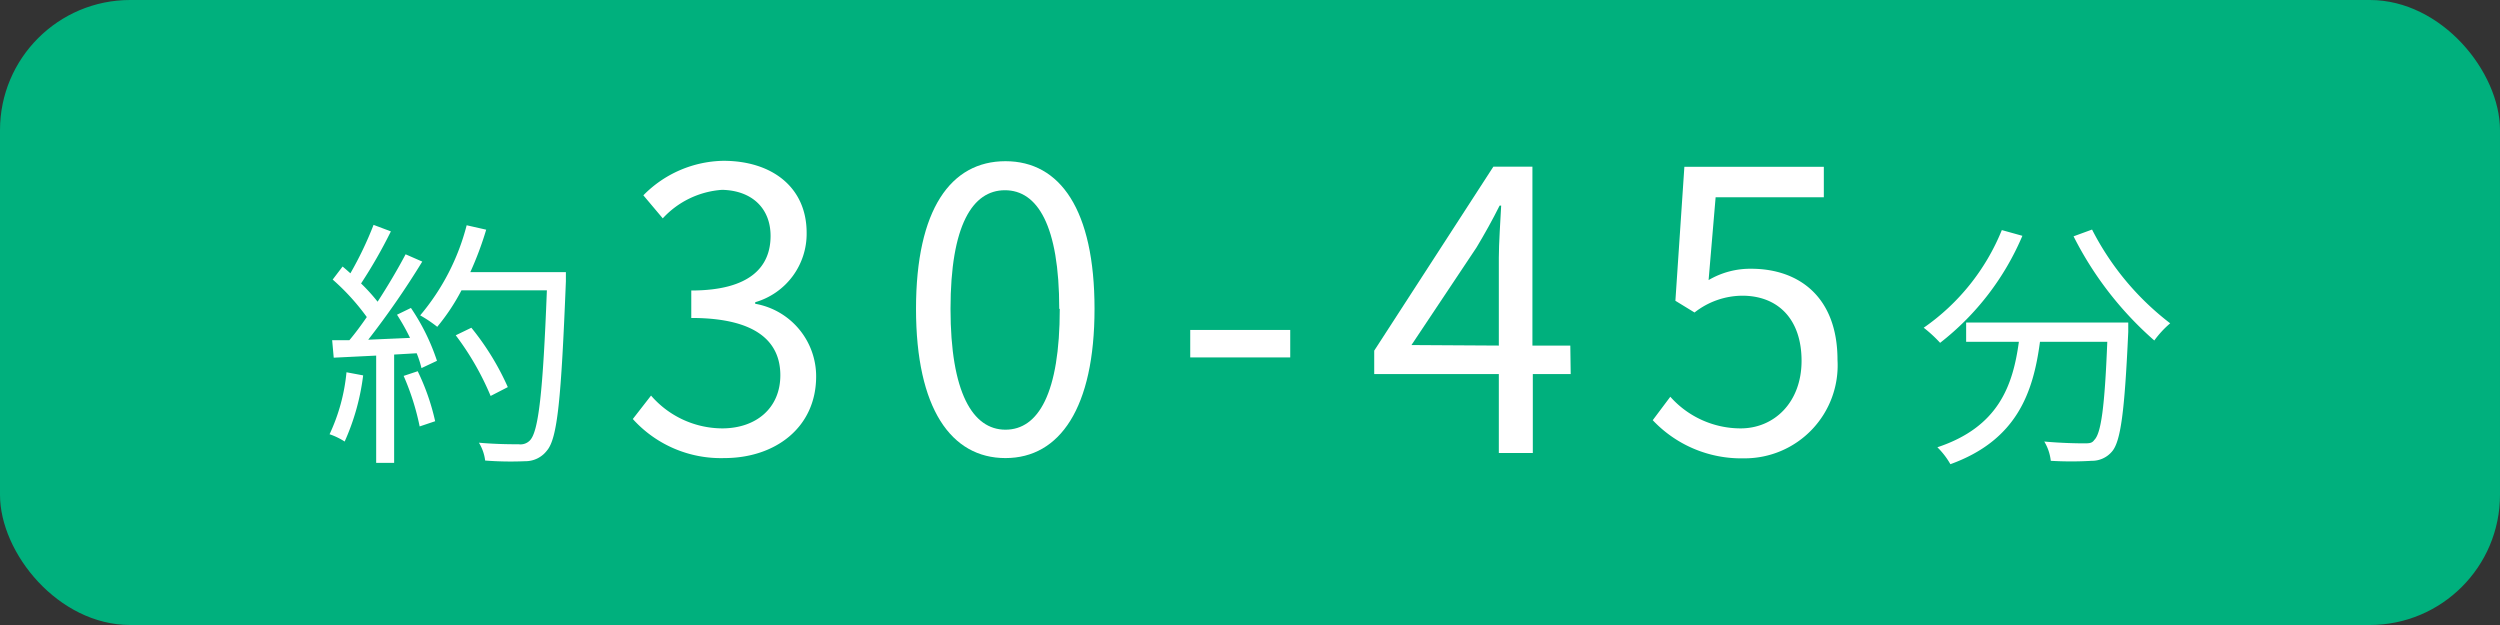
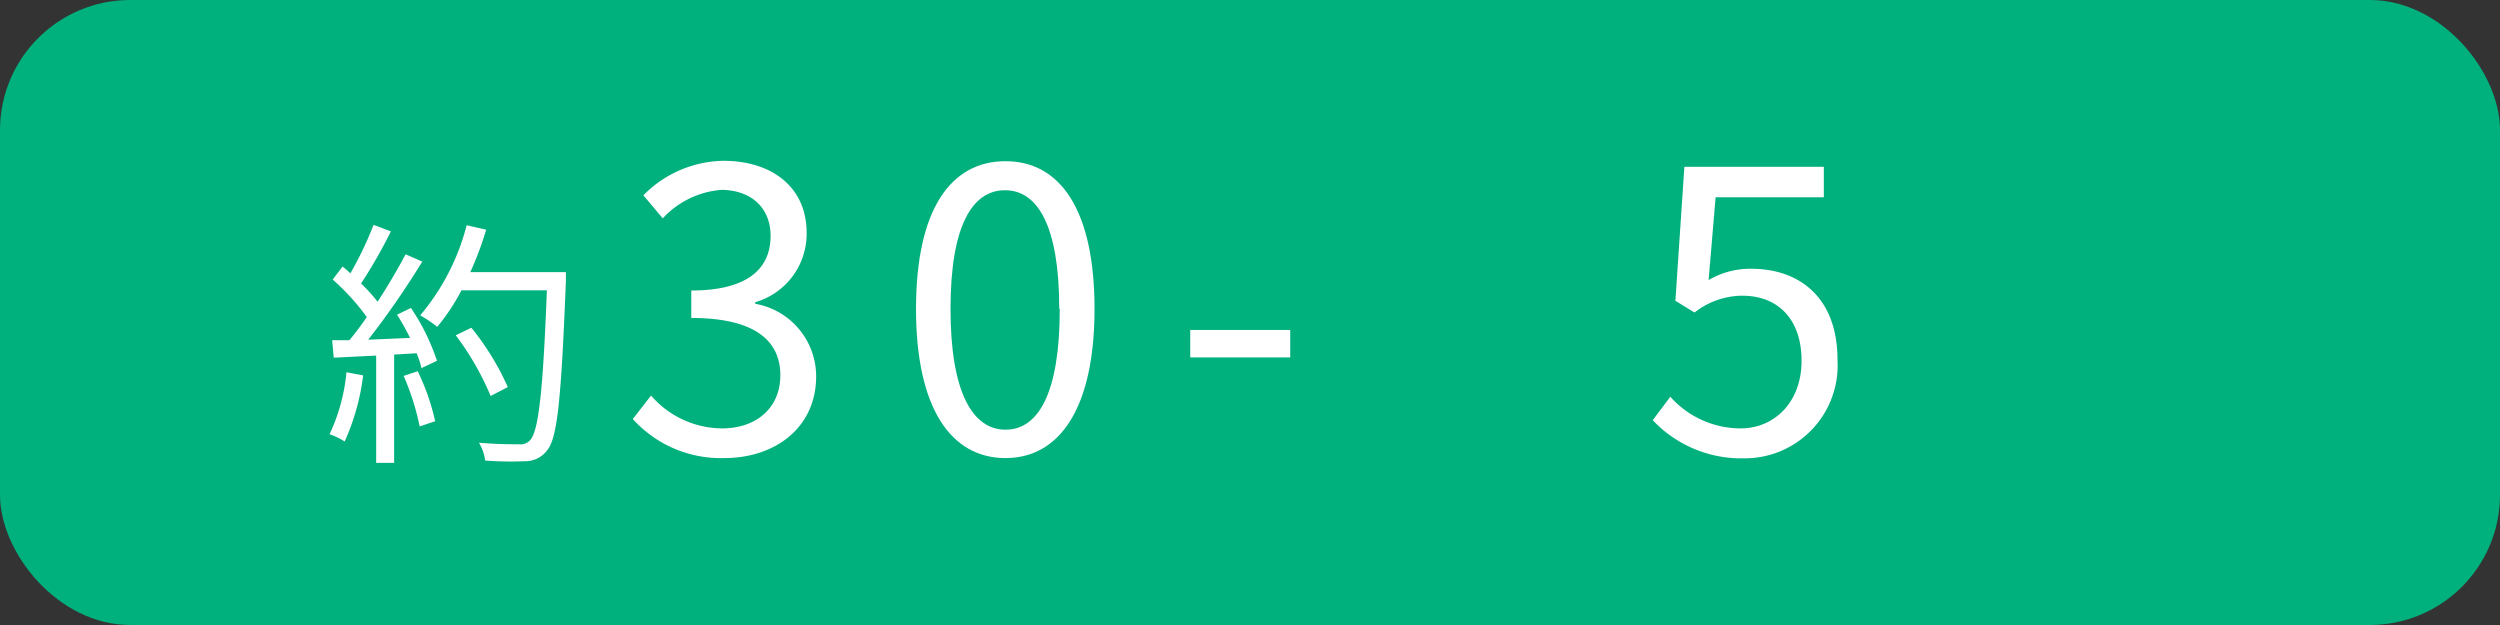
<svg xmlns="http://www.w3.org/2000/svg" viewBox="0 0 192 48">
  <rect x="0" y="0" width="192" height="48" fill="#333333" stroke="none" />
  <defs>
    <style>.cls-1{fill:#00b07d;}.cls-2{fill:#fff;}</style>
  </defs>
  <g id="レイヤー_2" data-name="レイヤー 2">
    <g id="contents">
      <rect class="cls-1" width="192" height="48" rx="10" />
      <path class="cls-2" d="M27.89,28.83a17.6,17.6,0,0,1-1.42,5.08,5.19,5.19,0,0,0-1.16-.56,14.37,14.37,0,0,0,1.3-4.76Zm3.67-5.18a16.36,16.36,0,0,1,2,4.06l-1.19.56A7.84,7.84,0,0,0,32,27.13l-1.73.1v8.32H28.89V27.31l-3.26.16-.12-1.34c.4,0,.86,0,1.32,0,.44-.52.9-1.14,1.34-1.78a17.34,17.34,0,0,0-2.62-2.88l.76-1c.2.16.4.34.6.52a27.3,27.3,0,0,0,1.78-3.72l1.33.5a37.65,37.65,0,0,1-2.29,4A14.08,14.08,0,0,1,29,23.17c.82-1.26,1.58-2.56,2.15-3.64l1.28.56a64.7,64.7,0,0,1-4.15,6l3.21-.14a16.76,16.76,0,0,0-1-1.78Zm.52,4.86a17.33,17.33,0,0,1,1.34,3.84l-1.19.4A19.27,19.27,0,0,0,31,28.87Zm11.38-6.9c-.36,9-.64,12.06-1.46,13a2.07,2.07,0,0,1-1.66.81,25.66,25.66,0,0,1-3.08-.05A3.4,3.4,0,0,0,36.78,34c1.34.12,2.56.12,3.06.12a1,1,0,0,0,.86-.3c.66-.68,1-3.72,1.3-11.52H35.44a15.83,15.83,0,0,1-1.86,2.8,10,10,0,0,0-1.31-.88,17.47,17.47,0,0,0,3.57-6.92l1.5.34a25.4,25.4,0,0,1-1.22,3.26h7.34Zm-5.78,8.8A21.41,21.41,0,0,0,35,25.75l1.2-.58A20.22,20.22,0,0,1,39,29.73Z" />
      <path class="cls-2" d="M48.6,32.18,50,30.38a7.27,7.27,0,0,0,5.46,2.52c2.61,0,4.47-1.56,4.47-4.08s-1.77-4.4-6.84-4.4V22.31c4.53,0,6.09-1.83,6.09-4.19,0-2.13-1.44-3.49-3.72-3.54a6.82,6.82,0,0,0-4.56,2.19L49.41,15a8.81,8.81,0,0,1,6.15-2.65c3.69,0,6.39,2,6.39,5.53A5.47,5.47,0,0,1,58,23.21v.12a5.66,5.66,0,0,1,4.68,5.58c0,3.93-3.15,6.27-7.05,6.27A9.1,9.1,0,0,1,48.6,32.18Z" />
      <path class="cls-2" d="M70.35,23.72c0-7.64,2.67-11.34,6.87-11.34s6.84,3.73,6.84,11.34-2.67,11.46-6.84,11.46S70.35,31.38,70.35,23.72Zm11,0c0-6.42-1.68-9.11-4.17-9.11S73,17.3,73,23.72,74.7,33,77.22,33,81.39,30.21,81.39,23.72Z" />
      <path class="cls-2" d="M91.41,25.34h7.68v2.11H91.41Z" />
-       <path class="cls-2" d="M120.63,28.73h-2.91v6.06h-2.61V28.73h-9.57v-1.8l9.15-14.13h3V26.54h2.91Zm-5.52-2.19V19.79c0-1.08.12-2.84.18-4h-.12C114.63,16.88,114,18,113.4,19l-5,7.5Z" />
      <path class="cls-2" d="M126.93,32.27l1.35-1.8a7.23,7.23,0,0,0,5.4,2.43c2.58,0,4.68-2,4.68-5.19s-1.8-5-4.56-5A6,6,0,0,0,130.14,24l-1.47-.9.69-10.29h10.71v2.34h-8.31l-.54,6.36a6.31,6.31,0,0,1,3.27-.87c3.66,0,6.63,2.16,6.63,7a7.14,7.14,0,0,1-7.2,7.56A9.34,9.34,0,0,1,126.93,32.27Z" />
-       <path class="cls-2" d="M155.32,18.11A20.61,20.61,0,0,1,149,26.33a10.08,10.08,0,0,0-1.26-1.16,16.82,16.82,0,0,0,6-7.5Zm8.13,6.66s0,.52,0,.72c-.28,6.14-.58,8.44-1.26,9.2a2,2,0,0,1-1.55.7,26.32,26.32,0,0,1-3.14,0,3.62,3.62,0,0,0-.5-1.48c1.31.12,2.55.14,3,.14s.66,0,.84-.26c.52-.5.8-2.5,1-7.54h-5.17c-.52,3.94-1.8,7.56-6.88,9.4a5.9,5.9,0,0,0-1-1.3c4.7-1.56,5.8-4.74,6.26-8.1H151V24.77Zm-2.78-7.14a21.16,21.16,0,0,0,6,7.2,7.65,7.65,0,0,0-1.22,1.32,26.45,26.45,0,0,1-6.2-8Z" />
    </g>
  </g>
</svg>